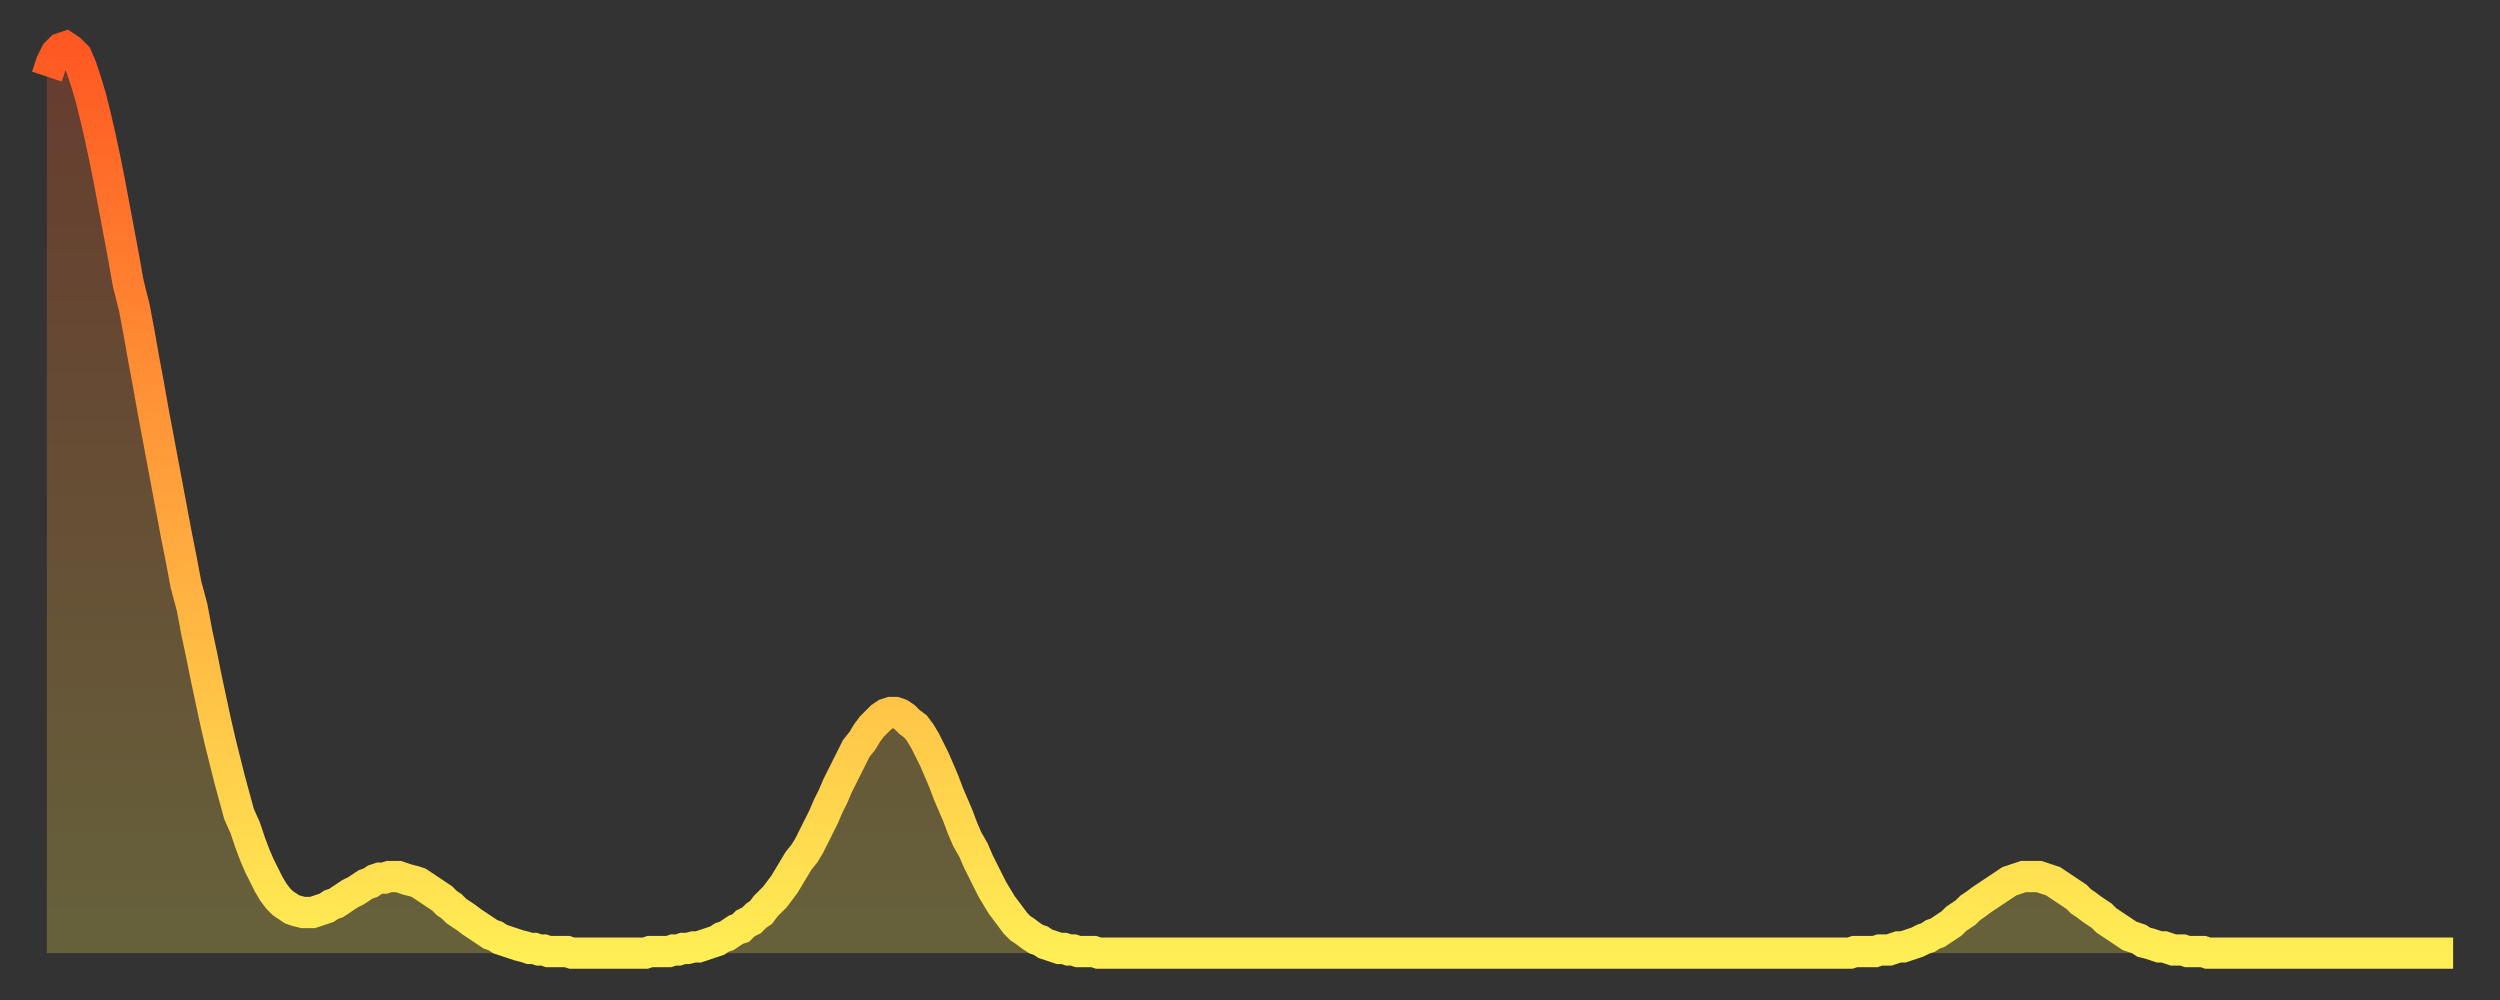
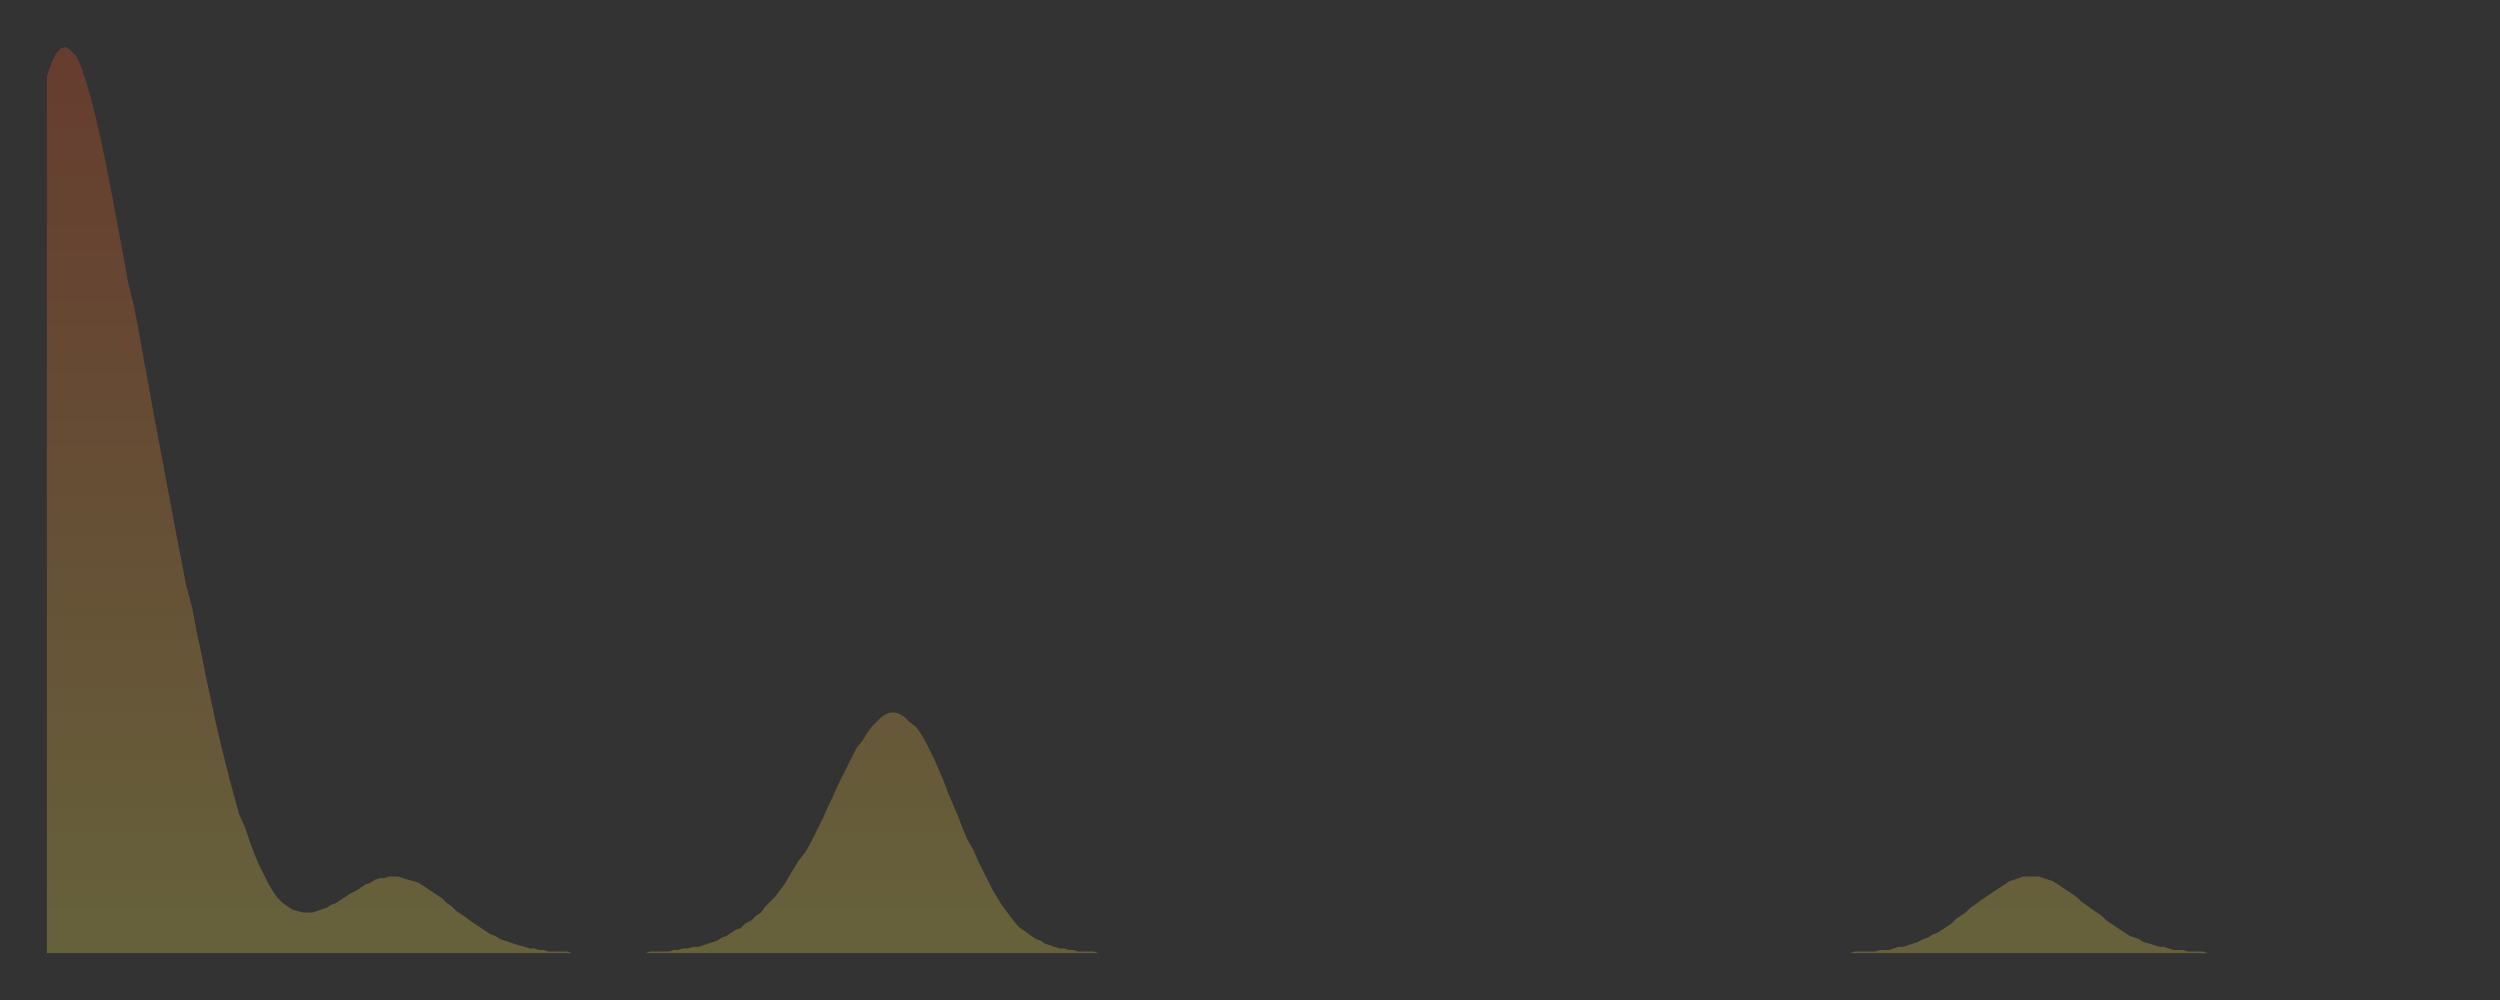
<svg xmlns="http://www.w3.org/2000/svg" baseProfile="full" height="64" version="1.1" width="160">
  <rect width="100%" height="100%" fill="#333333" stroke="none" />
  <defs>
    <linearGradient id="id340704" x1="0" x2="0" y1="0" y2="1">
      <stop offset="0%" stop-color="#ff5822" />
      <stop offset="50%" stop-color="#ffa33c" />
      <stop offset="100%" stop-color="#ffee55" />
    </linearGradient>
  </defs>
  <g transform="translate(3,3)">
    <g>
-       <path d="M 0.0 1.9 0.3 1.0 0.6 0.4 0.9 0.1 1.2 0.0 1.5 0.2 1.9 0.6 2.2 1.3 2.5 2.2 2.8 3.2 3.1 4.4 3.4 5.7 3.7 7.1 4.0 8.6 4.3 10.2 4.6 11.8 4.9 13.4 5.2 15.1 5.6 16.7 5.9 18.3 6.2 20.0 6.5 21.6 6.8 23.3 7.1 24.9 7.4 26.5 7.7 28.1 8.0 29.7 8.3 31.3 8.6 32.8 8.9 34.4 9.3 35.9 9.6 37.5 9.9 38.9 10.2 40.4 10.5 41.8 10.8 43.2 11.1 44.5 11.4 45.7 11.7 46.9 12.0 48.0 12.3 49.1 12.7 50.0 13.0 50.9 13.3 51.7 13.6 52.4 13.9 53.0 14.2 53.6 14.5 54.1 14.8 54.5 15.1 54.8 15.4 55.0 15.7 55.2 16.0 55.3 16.4 55.4 16.7 55.4 17.0 55.4 17.3 55.3 17.6 55.2 17.9 55.1 18.2 54.9 18.5 54.8 18.8 54.6 19.1 54.4 19.4 54.2 19.8 54.0 20.1 53.8 20.4 53.6 20.7 53.5 21.0 53.3 21.3 53.2 21.6 53.2 21.9 53.1 22.2 53.1 22.5 53.1 22.8 53.2 23.1 53.3 23.5 53.4 23.8 53.5 24.1 53.7 24.4 53.9 24.7 54.1 25.0 54.3 25.3 54.5 25.6 54.8 25.9 55.0 26.2 55.3 26.5 55.5 26.8 55.7 27.2 56.0 27.5 56.2 27.8 56.4 28.1 56.6 28.4 56.8 28.7 56.9 29.0 57.1 29.3 57.2 29.6 57.3 29.9 57.4 30.2 57.5 30.6 57.6 30.9 57.7 31.2 57.7 31.5 57.8 31.8 57.8 32.1 57.9 32.4 57.9 32.7 57.9 33.0 57.9 33.3 57.9 33.6 58.0 33.9 58.0 34.3 58.0 34.6 58.0 34.9 58.0 35.2 58.0 35.5 58.0 35.8 58.0 36.1 58.0 36.4 58.0 36.7 58.0 37.0 58.0 37.3 58.0 37.7 58.0 38.0 58.0 38.3 58.0 38.6 57.9 38.9 57.9 39.2 57.9 39.5 57.9 39.8 57.9 40.1 57.8 40.4 57.8 40.7 57.7 41.0 57.7 41.4 57.6 41.7 57.6 42.0 57.5 42.3 57.4 42.6 57.3 42.9 57.2 43.2 57.0 43.5 56.9 43.8 56.7 44.1 56.5 44.4 56.4 44.7 56.1 45.1 55.9 45.4 55.6 45.7 55.4 46.0 55.0 46.3 54.7 46.6 54.4 46.9 54.0 47.2 53.6 47.5 53.1 47.8 52.6 48.1 52.1 48.5 51.6 48.8 51.1 49.1 50.5 49.4 49.9 49.7 49.3 50.0 48.6 50.3 48.0 50.6 47.3 50.9 46.7 51.2 46.1 51.5 45.5 51.8 44.9 52.2 44.4 52.5 43.9 52.8 43.5 53.1 43.2 53.4 42.9 53.7 42.7 54.0 42.6 54.3 42.6 54.6 42.7 54.9 42.9 55.2 43.2 55.6 43.5 55.9 43.9 56.2 44.4 56.5 45.0 56.8 45.6 57.1 46.3 57.4 47.0 57.7 47.8 58.0 48.5 58.3 49.2 58.6 50.0 58.9 50.7 59.3 51.4 59.6 52.1 59.9 52.7 60.2 53.3 60.5 53.9 60.8 54.4 61.1 54.9 61.4 55.3 61.7 55.7 62.0 56.1 62.3 56.4 62.6 56.6 63.0 56.9 63.3 57.1 63.6 57.2 63.9 57.4 64.2 57.5 64.5 57.6 64.8 57.7 65.1 57.7 65.4 57.8 65.7 57.8 66.0 57.9 66.4 57.9 66.7 57.9 67.0 57.9 67.3 58.0 67.6 58.0 67.9 58.0 68.2 58.0 68.5 58.0 68.8 58.0 69.1 58.0 69.4 58.0 69.7 58.0 70.1 58.0 70.4 58.0 70.7 58.0 71.0 58.0 71.3 58.0 71.6 58.0 71.9 58.0 72.2 58.0 72.5 58.0 72.8 58.0 73.1 58.0 73.5 58.0 73.8 58.0 74.1 58.0 74.4 58.0 74.7 58.0 75.0 58.0 75.3 58.0 75.6 58.0 75.9 58.0 76.2 58.0 76.5 58.0 76.8 58.0 77.2 58.0 77.5 58.0 77.8 58.0 78.1 58.0 78.4 58.0 78.7 58.0 79.0 58.0 79.3 58.0 79.6 58.0 79.9 58.0 80.2 58.0 80.5 58.0 80.9 58.0 81.2 58.0 81.5 58.0 81.8 58.0 82.1 58.0 82.4 58.0 82.7 58.0 83.0 58.0 83.3 58.0 83.6 58.0 83.9 58.0 84.3 58.0 84.6 58.0 84.9 58.0 85.2 58.0 85.5 58.0 85.8 58.0 86.1 58.0 86.4 58.0 86.7 58.0 87.0 58.0 87.3 58.0 87.6 58.0 88.0 58.0 88.3 58.0 88.6 58.0 88.9 58.0 89.2 58.0 89.5 58.0 89.8 58.0 90.1 58.0 90.4 58.0 90.7 58.0 91.0 58.0 91.4 58.0 91.7 58.0 92.0 58.0 92.3 58.0 92.6 58.0 92.9 58.0 93.2 58.0 93.5 58.0 93.8 58.0 94.1 58.0 94.4 58.0 94.7 58.0 95.1 58.0 95.4 58.0 95.7 58.0 96.0 58.0 96.3 58.0 96.6 58.0 96.9 58.0 97.2 58.0 97.5 58.0 97.8 58.0 98.1 58.0 98.4 58.0 98.8 58.0 99.1 58.0 99.4 58.0 99.7 58.0 100.0 58.0 100.3 58.0 100.6 58.0 100.9 58.0 101.2 58.0 101.5 58.0 101.8 58.0 102.2 58.0 102.5 58.0 102.8 58.0 103.1 58.0 103.4 58.0 103.7 58.0 104.0 58.0 104.3 58.0 104.6 58.0 104.9 58.0 105.2 58.0 105.5 58.0 105.9 58.0 106.2 58.0 106.5 58.0 106.8 58.0 107.1 58.0 107.4 58.0 107.7 58.0 108.0 58.0 108.3 58.0 108.6 58.0 108.9 58.0 109.3 58.0 109.6 58.0 109.9 58.0 110.2 58.0 110.5 58.0 110.8 58.0 111.1 58.0 111.4 58.0 111.7 58.0 112.0 58.0 112.3 58.0 112.6 58.0 113.0 58.0 113.3 58.0 113.6 58.0 113.9 58.0 114.2 58.0 114.5 58.0 114.8 58.0 115.1 58.0 115.4 58.0 115.7 57.9 116.0 57.9 116.3 57.9 116.7 57.9 117.0 57.9 117.3 57.8 117.6 57.8 117.9 57.8 118.2 57.7 118.5 57.6 118.8 57.6 119.1 57.5 119.4 57.4 119.7 57.3 120.1 57.1 120.4 57.0 120.7 56.8 121.0 56.7 121.3 56.5 121.6 56.3 121.9 56.1 122.2 55.8 122.5 55.6 122.8 55.4 123.1 55.1 123.4 54.9 123.8 54.6 124.1 54.4 124.4 54.2 124.7 54.0 125.0 53.8 125.3 53.6 125.6 53.4 125.9 53.3 126.2 53.2 126.5 53.1 126.8 53.1 127.2 53.1 127.5 53.1 127.8 53.2 128.1 53.3 128.4 53.4 128.7 53.6 129.0 53.8 129.3 54.0 129.6 54.2 129.9 54.4 130.2 54.7 130.5 54.9 130.9 55.2 131.2 55.4 131.5 55.6 131.8 55.9 132.1 56.1 132.4 56.3 132.7 56.5 133.0 56.7 133.3 56.9 133.6 57.0 133.9 57.1 134.2 57.3 134.6 57.4 134.9 57.5 135.2 57.6 135.5 57.6 135.8 57.7 136.1 57.8 136.4 57.8 136.7 57.8 137.0 57.9 137.3 57.9 137.6 57.9 138.0 57.9 138.3 58.0 138.6 58.0 138.9 58.0 139.2 58.0 139.5 58.0 139.8 58.0 140.1 58.0 140.4 58.0 140.7 58.0 141.0 58.0 141.3 58.0 141.7 58.0 142.0 58.0 142.3 58.0 142.6 58.0 142.9 58.0 143.2 58.0 143.5 58.0 143.8 58.0 144.1 58.0 144.4 58.0 144.7 58.0 145.1 58.0 145.4 58.0 145.7 58.0 146.0 58.0 146.3 58.0 146.6 58.0 146.9 58.0 147.2 58.0 147.5 58.0 147.8 58.0 148.1 58.0 148.4 58.0 148.8 58.0 149.1 58.0 149.4 58.0 149.7 58.0 150.0 58.0 150.3 58.0 150.6 58.0 150.9 58.0 151.2 58.0 151.5 58.0 151.8 58.0 152.1 58.0 152.5 58.0 152.8 58.0 153.1 58.0 153.4 58.0 153.7 58.0 154.0 58.0" fill="none" id="graph-curve" opacity="1" stroke="url(#id340704)" stroke-width="2" />
      <path d="M 0 58 L 0.0 1.9 0.3 1.0 0.6 0.4 0.9 0.1 1.2 0.0 1.5 0.2 1.9 0.6 2.2 1.3 2.5 2.2 2.8 3.2 3.1 4.4 3.4 5.7 3.7 7.1 4.0 8.6 4.3 10.2 4.6 11.8 4.9 13.4 5.2 15.1 5.6 16.7 5.9 18.3 6.2 20.0 6.5 21.6 6.8 23.3 7.1 24.9 7.4 26.5 7.7 28.1 8.0 29.7 8.3 31.3 8.6 32.8 8.9 34.4 9.3 35.9 9.6 37.5 9.9 38.9 10.2 40.4 10.5 41.8 10.8 43.2 11.1 44.5 11.4 45.7 11.7 46.9 12.0 48.0 12.3 49.1 12.7 50.0 13.0 50.9 13.3 51.7 13.6 52.4 13.9 53.0 14.2 53.6 14.5 54.1 14.8 54.5 15.1 54.8 15.4 55.0 15.7 55.2 16.0 55.3 16.4 55.4 16.7 55.4 17.0 55.4 17.3 55.3 17.6 55.2 17.9 55.1 18.2 54.9 18.5 54.8 18.8 54.6 19.1 54.4 19.4 54.2 19.8 54.0 20.1 53.8 20.4 53.6 20.7 53.5 21.0 53.3 21.3 53.2 21.6 53.2 21.9 53.1 22.2 53.1 22.5 53.1 22.8 53.2 23.1 53.3 23.5 53.4 23.8 53.5 24.1 53.7 24.4 53.9 24.7 54.1 25.0 54.3 25.3 54.5 25.6 54.8 25.9 55.0 26.2 55.3 26.5 55.5 26.8 55.7 27.2 56.0 27.5 56.2 27.8 56.4 28.1 56.6 28.4 56.8 28.7 56.9 29.0 57.1 29.3 57.2 29.6 57.3 29.9 57.4 30.2 57.5 30.6 57.6 30.9 57.7 31.2 57.7 31.5 57.8 31.8 57.8 32.1 57.9 32.4 57.9 32.7 57.9 33.0 57.9 33.3 57.9 33.6 58.0 33.9 58.0 34.3 58.0 34.6 58.0 34.9 58.0 35.2 58.0 35.5 58.0 35.8 58.0 36.1 58.0 36.4 58.0 36.7 58.0 37.0 58.0 37.3 58.0 37.7 58.0 38.0 58.0 38.3 58.0 38.6 57.9 38.9 57.9 39.2 57.9 39.5 57.9 39.8 57.9 40.1 57.8 40.4 57.8 40.7 57.7 41.0 57.7 41.4 57.6 41.7 57.6 42.0 57.5 42.3 57.4 42.6 57.3 42.9 57.2 43.2 57.0 43.5 56.9 43.8 56.7 44.1 56.5 44.4 56.4 44.7 56.1 45.1 55.9 45.4 55.6 45.7 55.4 46.0 55.0 46.3 54.7 46.6 54.4 46.9 54.0 47.2 53.6 47.5 53.1 47.8 52.6 48.1 52.1 48.5 51.6 48.8 51.1 49.1 50.5 49.4 49.9 49.7 49.3 50.0 48.6 50.3 48.0 50.6 47.3 50.9 46.7 51.2 46.1 51.5 45.5 51.8 44.9 52.2 44.4 52.5 43.9 52.8 43.5 53.1 43.2 53.4 42.9 53.7 42.7 54.0 42.6 54.3 42.6 54.6 42.7 54.9 42.9 55.2 43.2 55.6 43.5 55.9 43.9 56.2 44.4 56.5 45.0 56.8 45.6 57.1 46.3 57.4 47.0 57.7 47.8 58.0 48.5 58.3 49.2 58.6 50.0 58.9 50.7 59.3 51.4 59.6 52.1 59.9 52.7 60.2 53.3 60.5 53.9 60.8 54.4 61.1 54.9 61.4 55.3 61.7 55.7 62.0 56.1 62.3 56.4 62.6 56.6 63.0 56.9 63.3 57.1 63.6 57.2 63.9 57.4 64.2 57.5 64.5 57.6 64.8 57.7 65.1 57.7 65.4 57.8 65.7 57.8 66.0 57.9 66.4 57.9 66.7 57.9 67.0 57.9 67.3 58.0 67.6 58.0 67.9 58.0 68.2 58.0 68.5 58.0 68.8 58.0 69.1 58.0 69.4 58.0 69.7 58.0 70.1 58.0 70.4 58.0 70.7 58.0 71.0 58.0 71.3 58.0 71.6 58.0 71.9 58.0 72.2 58.0 72.5 58.0 72.8 58.0 73.1 58.0 73.5 58.0 73.8 58.0 74.1 58.0 74.4 58.0 74.7 58.0 75.0 58.0 75.3 58.0 75.6 58.0 75.9 58.0 76.2 58.0 76.5 58.0 76.8 58.0 77.2 58.0 77.5 58.0 77.8 58.0 78.1 58.0 78.4 58.0 78.7 58.0 79.0 58.0 79.3 58.0 79.6 58.0 79.9 58.0 80.2 58.0 80.5 58.0 80.9 58.0 81.2 58.0 81.5 58.0 81.8 58.0 82.1 58.0 82.4 58.0 82.7 58.0 83.0 58.0 83.3 58.0 83.6 58.0 83.9 58.0 84.3 58.0 84.6 58.0 84.9 58.0 85.2 58.0 85.5 58.0 85.8 58.0 86.1 58.0 86.4 58.0 86.7 58.0 87.0 58.0 87.3 58.0 87.6 58.0 88.0 58.0 88.3 58.0 88.6 58.0 88.9 58.0 89.2 58.0 89.5 58.0 89.8 58.0 90.1 58.0 90.4 58.0 90.7 58.0 91.0 58.0 91.4 58.0 91.7 58.0 92.0 58.0 92.3 58.0 92.6 58.0 92.9 58.0 93.2 58.0 93.5 58.0 93.8 58.0 94.1 58.0 94.4 58.0 94.7 58.0 95.1 58.0 95.4 58.0 95.7 58.0 96.0 58.0 96.3 58.0 96.6 58.0 96.9 58.0 97.2 58.0 97.5 58.0 97.8 58.0 98.1 58.0 98.4 58.0 98.8 58.0 99.1 58.0 99.4 58.0 99.7 58.0 100.0 58.0 100.3 58.0 100.6 58.0 100.9 58.0 101.2 58.0 101.5 58.0 101.8 58.0 102.2 58.0 102.5 58.0 102.8 58.0 103.1 58.0 103.4 58.0 103.7 58.0 104.0 58.0 104.3 58.0 104.6 58.0 104.9 58.0 105.2 58.0 105.5 58.0 105.9 58.0 106.2 58.0 106.5 58.0 106.8 58.0 107.1 58.0 107.4 58.0 107.7 58.0 108.0 58.0 108.3 58.0 108.6 58.0 108.9 58.0 109.3 58.0 109.6 58.0 109.9 58.0 110.2 58.0 110.5 58.0 110.8 58.0 111.1 58.0 111.4 58.0 111.7 58.0 112.0 58.0 112.3 58.0 112.6 58.0 113.0 58.0 113.3 58.0 113.6 58.0 113.9 58.0 114.2 58.0 114.5 58.0 114.8 58.0 115.1 58.0 115.4 58.0 115.7 57.9 116.0 57.9 116.3 57.9 116.7 57.9 117.0 57.9 117.3 57.8 117.6 57.8 117.9 57.8 118.2 57.7 118.5 57.6 118.8 57.6 119.1 57.5 119.4 57.4 119.7 57.3 120.1 57.1 120.4 57.0 120.7 56.8 121.0 56.7 121.3 56.5 121.6 56.3 121.9 56.1 122.2 55.8 122.5 55.6 122.8 55.4 123.1 55.1 123.4 54.9 123.8 54.6 124.1 54.4 124.4 54.2 124.7 54.0 125.0 53.8 125.3 53.6 125.6 53.4 125.9 53.3 126.2 53.2 126.5 53.1 126.8 53.1 127.2 53.1 127.5 53.1 127.8 53.2 128.1 53.3 128.4 53.4 128.7 53.6 129.0 53.8 129.3 54.0 129.6 54.2 129.9 54.4 130.2 54.7 130.5 54.9 130.9 55.2 131.2 55.4 131.5 55.6 131.8 55.9 132.1 56.1 132.4 56.3 132.7 56.5 133.0 56.7 133.3 56.9 133.6 57.0 133.9 57.1 134.2 57.3 134.6 57.4 134.9 57.5 135.2 57.6 135.5 57.6 135.8 57.7 136.1 57.8 136.4 57.8 136.7 57.8 137.0 57.9 137.3 57.9 137.6 57.9 138.0 57.9 138.3 58.0 138.6 58.0 138.9 58.0 139.2 58.0 139.5 58.0 139.8 58.0 140.1 58.0 140.4 58.0 140.7 58.0 141.0 58.0 141.3 58.0 141.7 58.0 142.0 58.0 142.3 58.0 142.6 58.0 142.9 58.0 143.2 58.0 143.5 58.0 143.8 58.0 144.1 58.0 144.4 58.0 144.7 58.0 145.1 58.0 145.4 58.0 145.7 58.0 146.0 58.0 146.3 58.0 146.6 58.0 146.9 58.0 147.2 58.0 147.5 58.0 147.8 58.0 148.1 58.0 148.4 58.0 148.8 58.0 149.1 58.0 149.4 58.0 149.7 58.0 150.0 58.0 150.3 58.0 150.6 58.0 150.9 58.0 151.2 58.0 151.5 58.0 151.8 58.0 152.1 58.0 152.5 58.0 152.8 58.0 153.1 58.0 153.4 58.0 153.7 58.0 154.0 58.0 154 58" fill="url(#id340704)" fill-opacity=".25" id="graph-shadow" />
    </g>
  </g>
</svg>